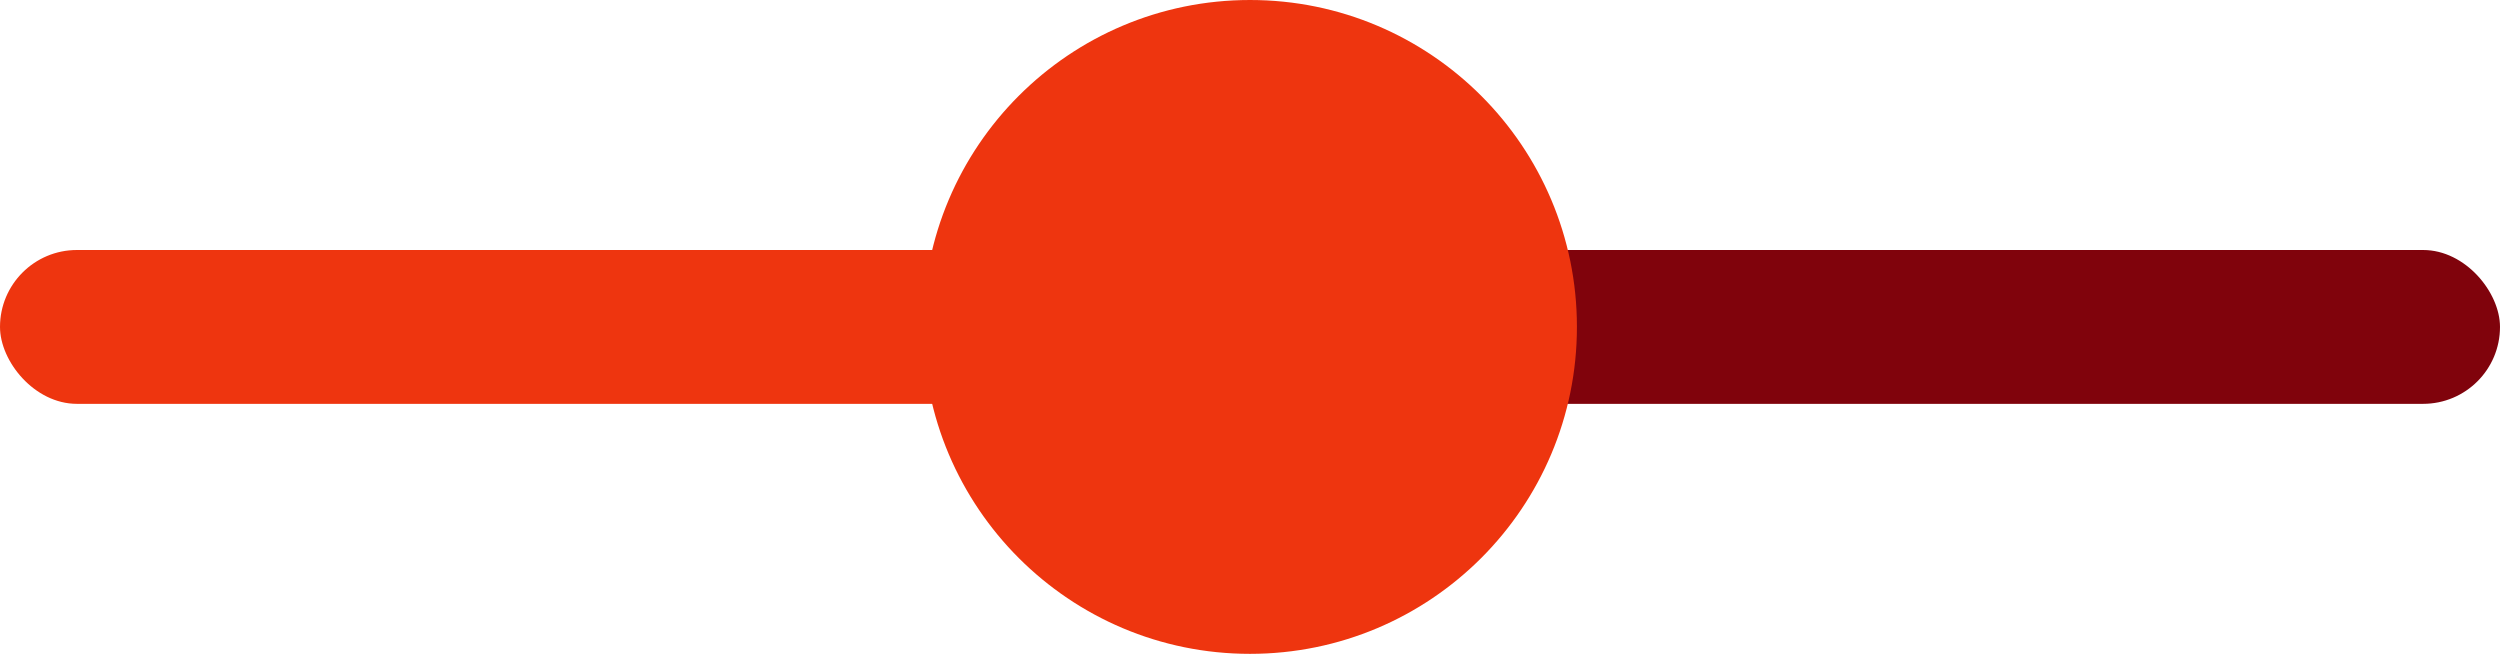
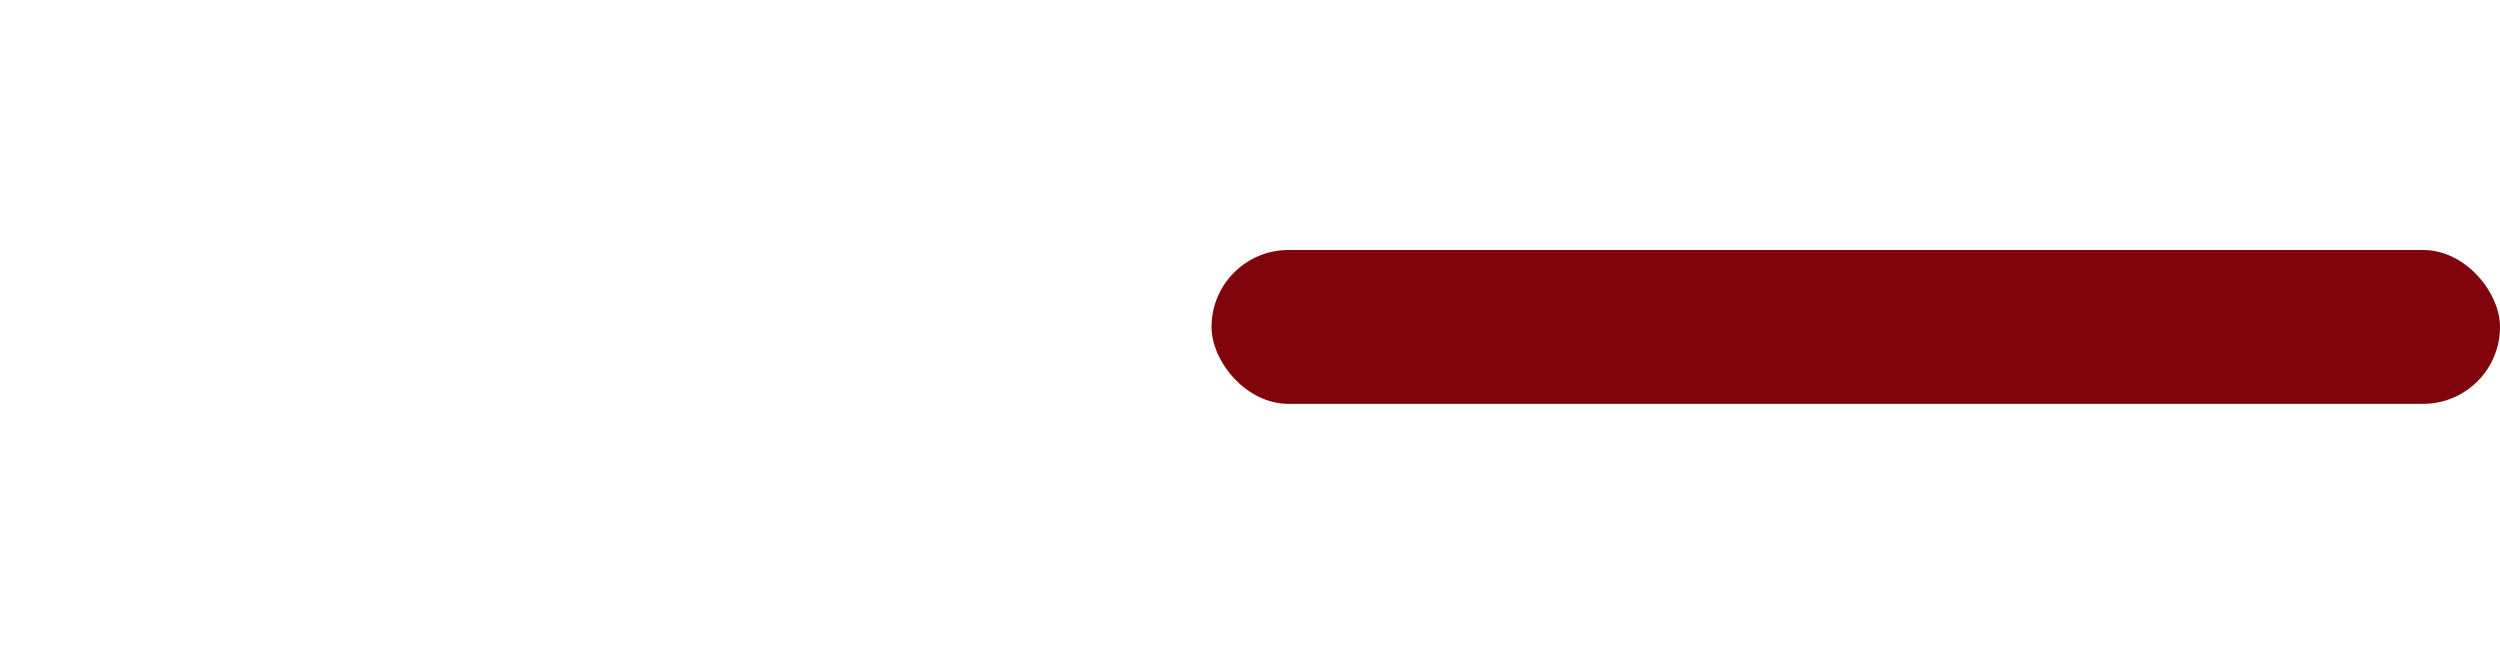
<svg xmlns="http://www.w3.org/2000/svg" width="130px" height="34px" viewBox="0 0 130 34" version="1.1">
  <title>slider</title>
  <desc>Created with Sketch.</desc>
  <g id="Home-Page" stroke="none" stroke-width="1" fill="none" fill-rule="evenodd">
    <g id="Artboard" transform="translate(-629, -2810)">
      <g id="Stunning-UI" transform="translate(360, 2696)">
        <g id="UI-White" transform="translate(39, 110)">
          <g id="slider" transform="translate(230, 4)">
-             <rect id="Rectangle" fill="#EE350F" x="0" y="13" width="71" height="8" rx="4" />
            <rect id="Rectangle" fill="#80030C" x="63" y="13" width="67" height="8" rx="4" />
-             <circle id="Oval" fill="#EE350F" cx="65" cy="17" r="17" />
          </g>
        </g>
      </g>
    </g>
  </g>
</svg>